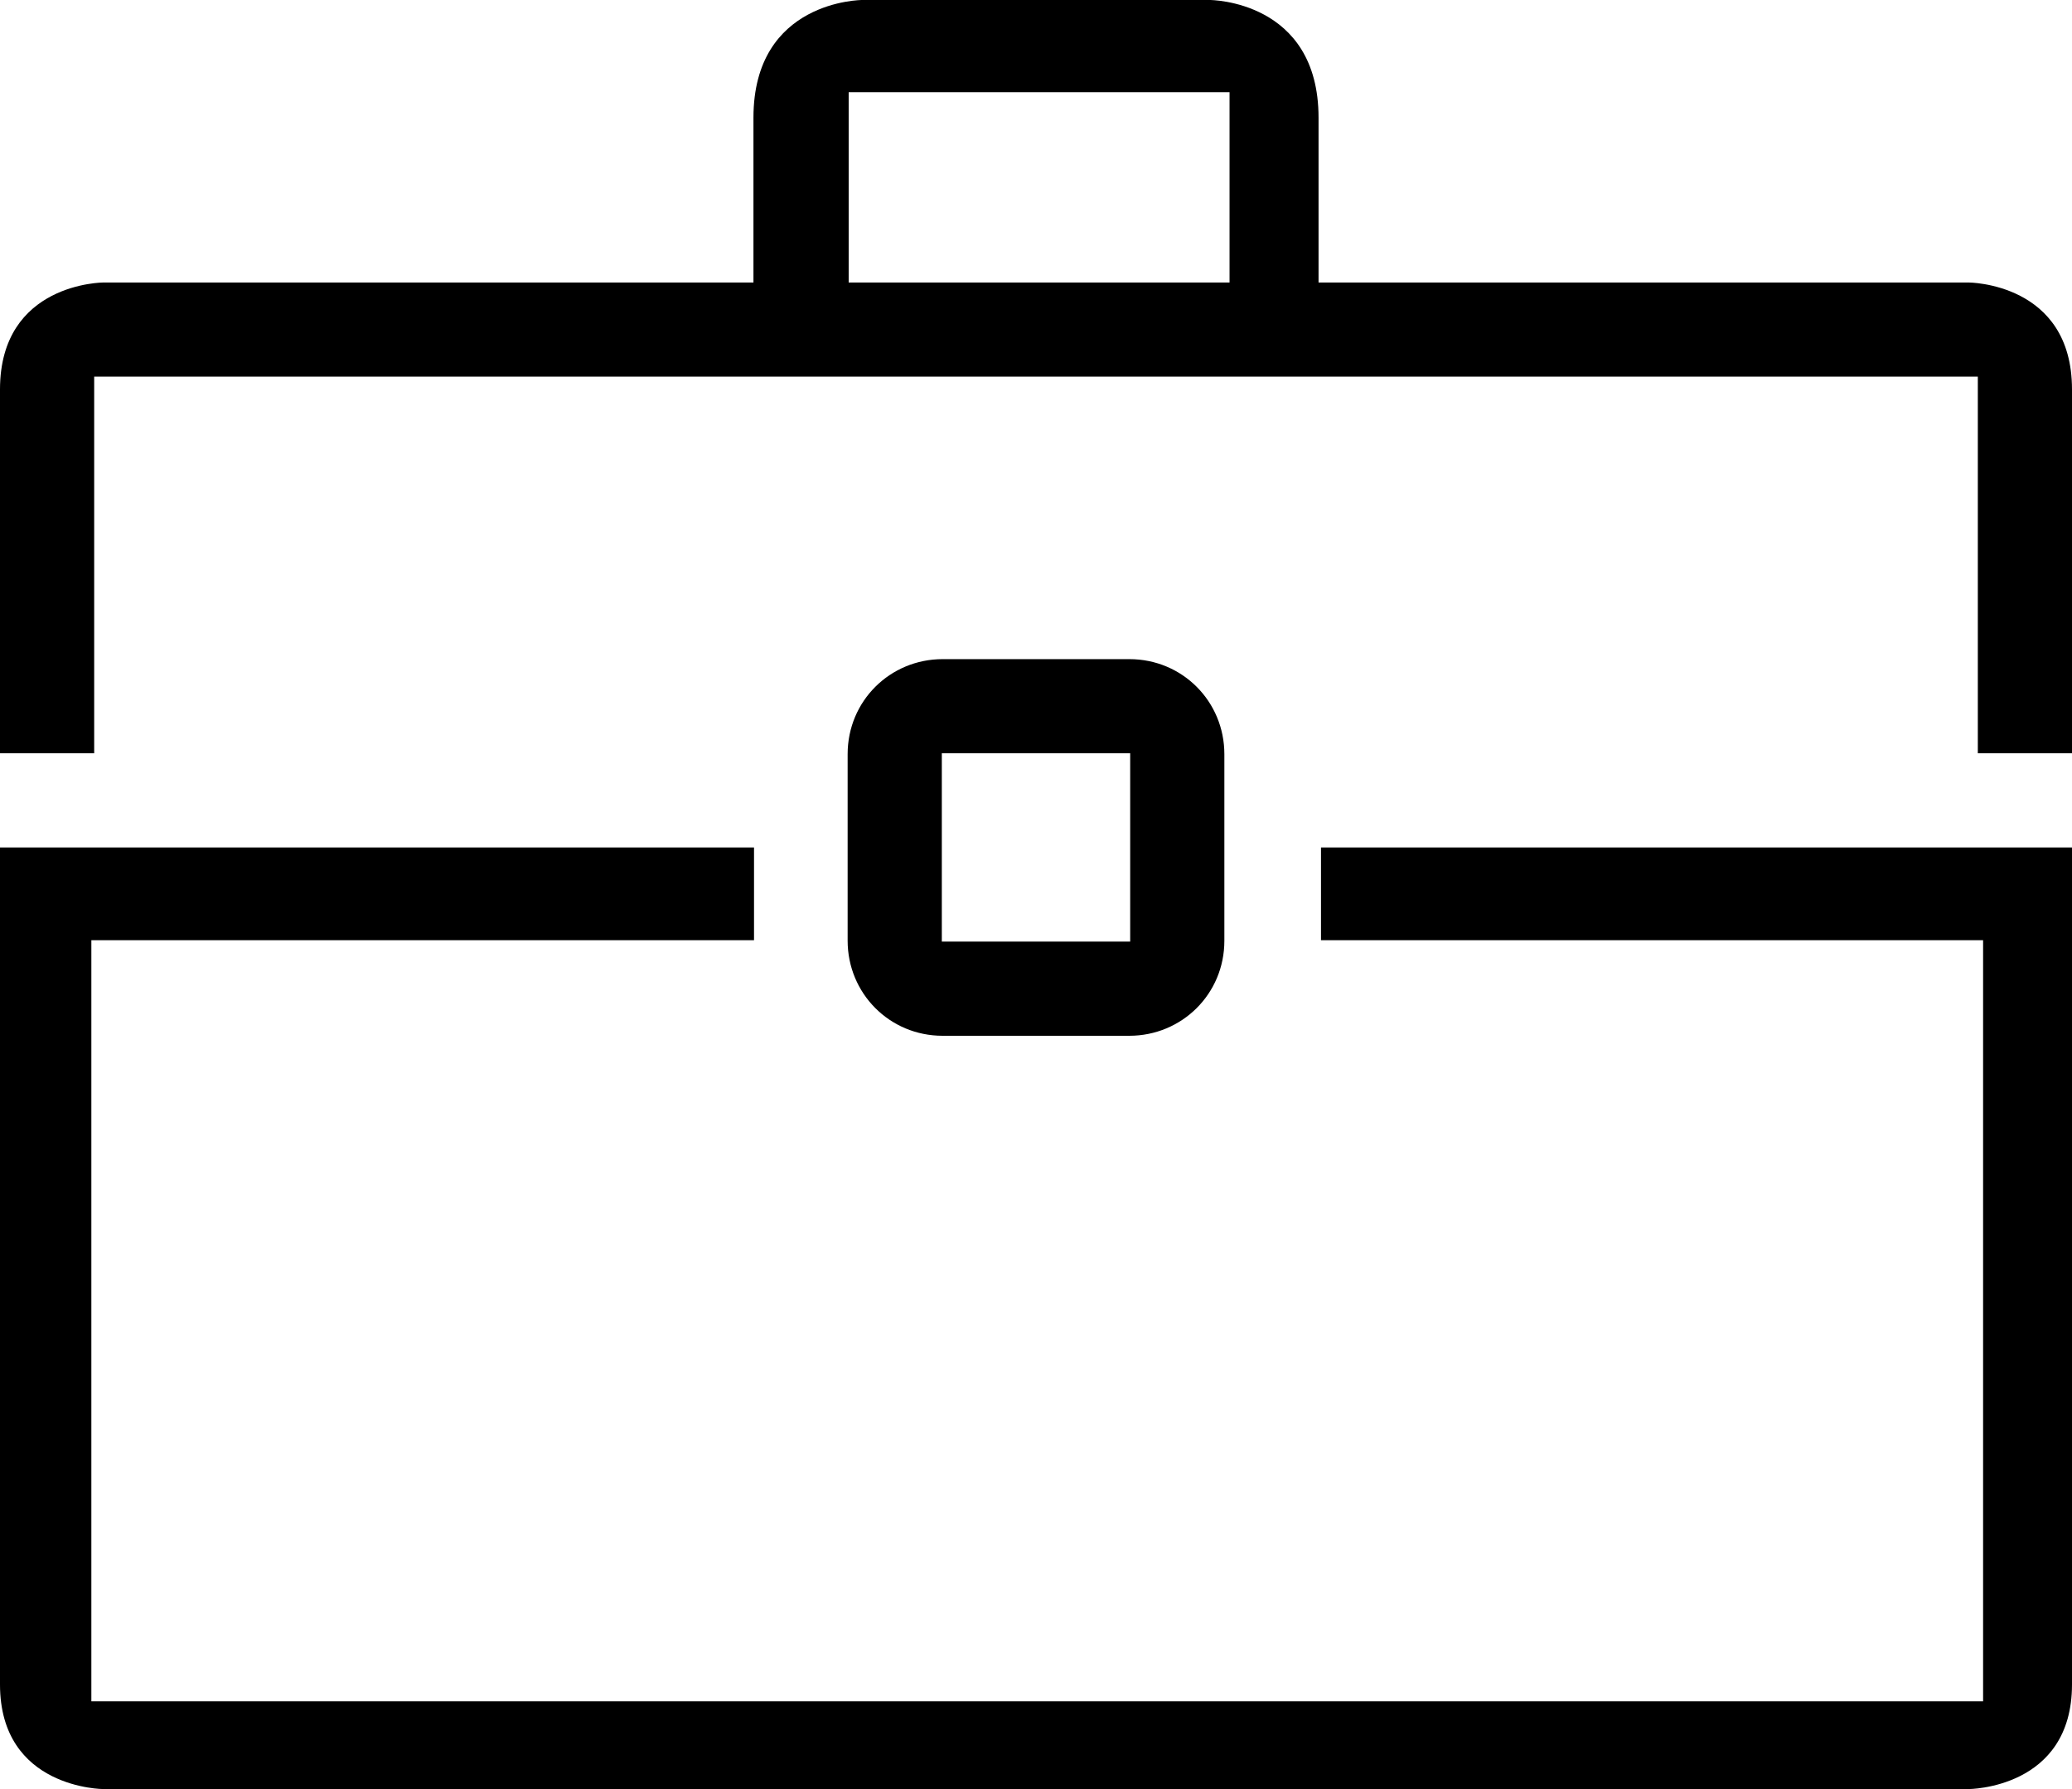
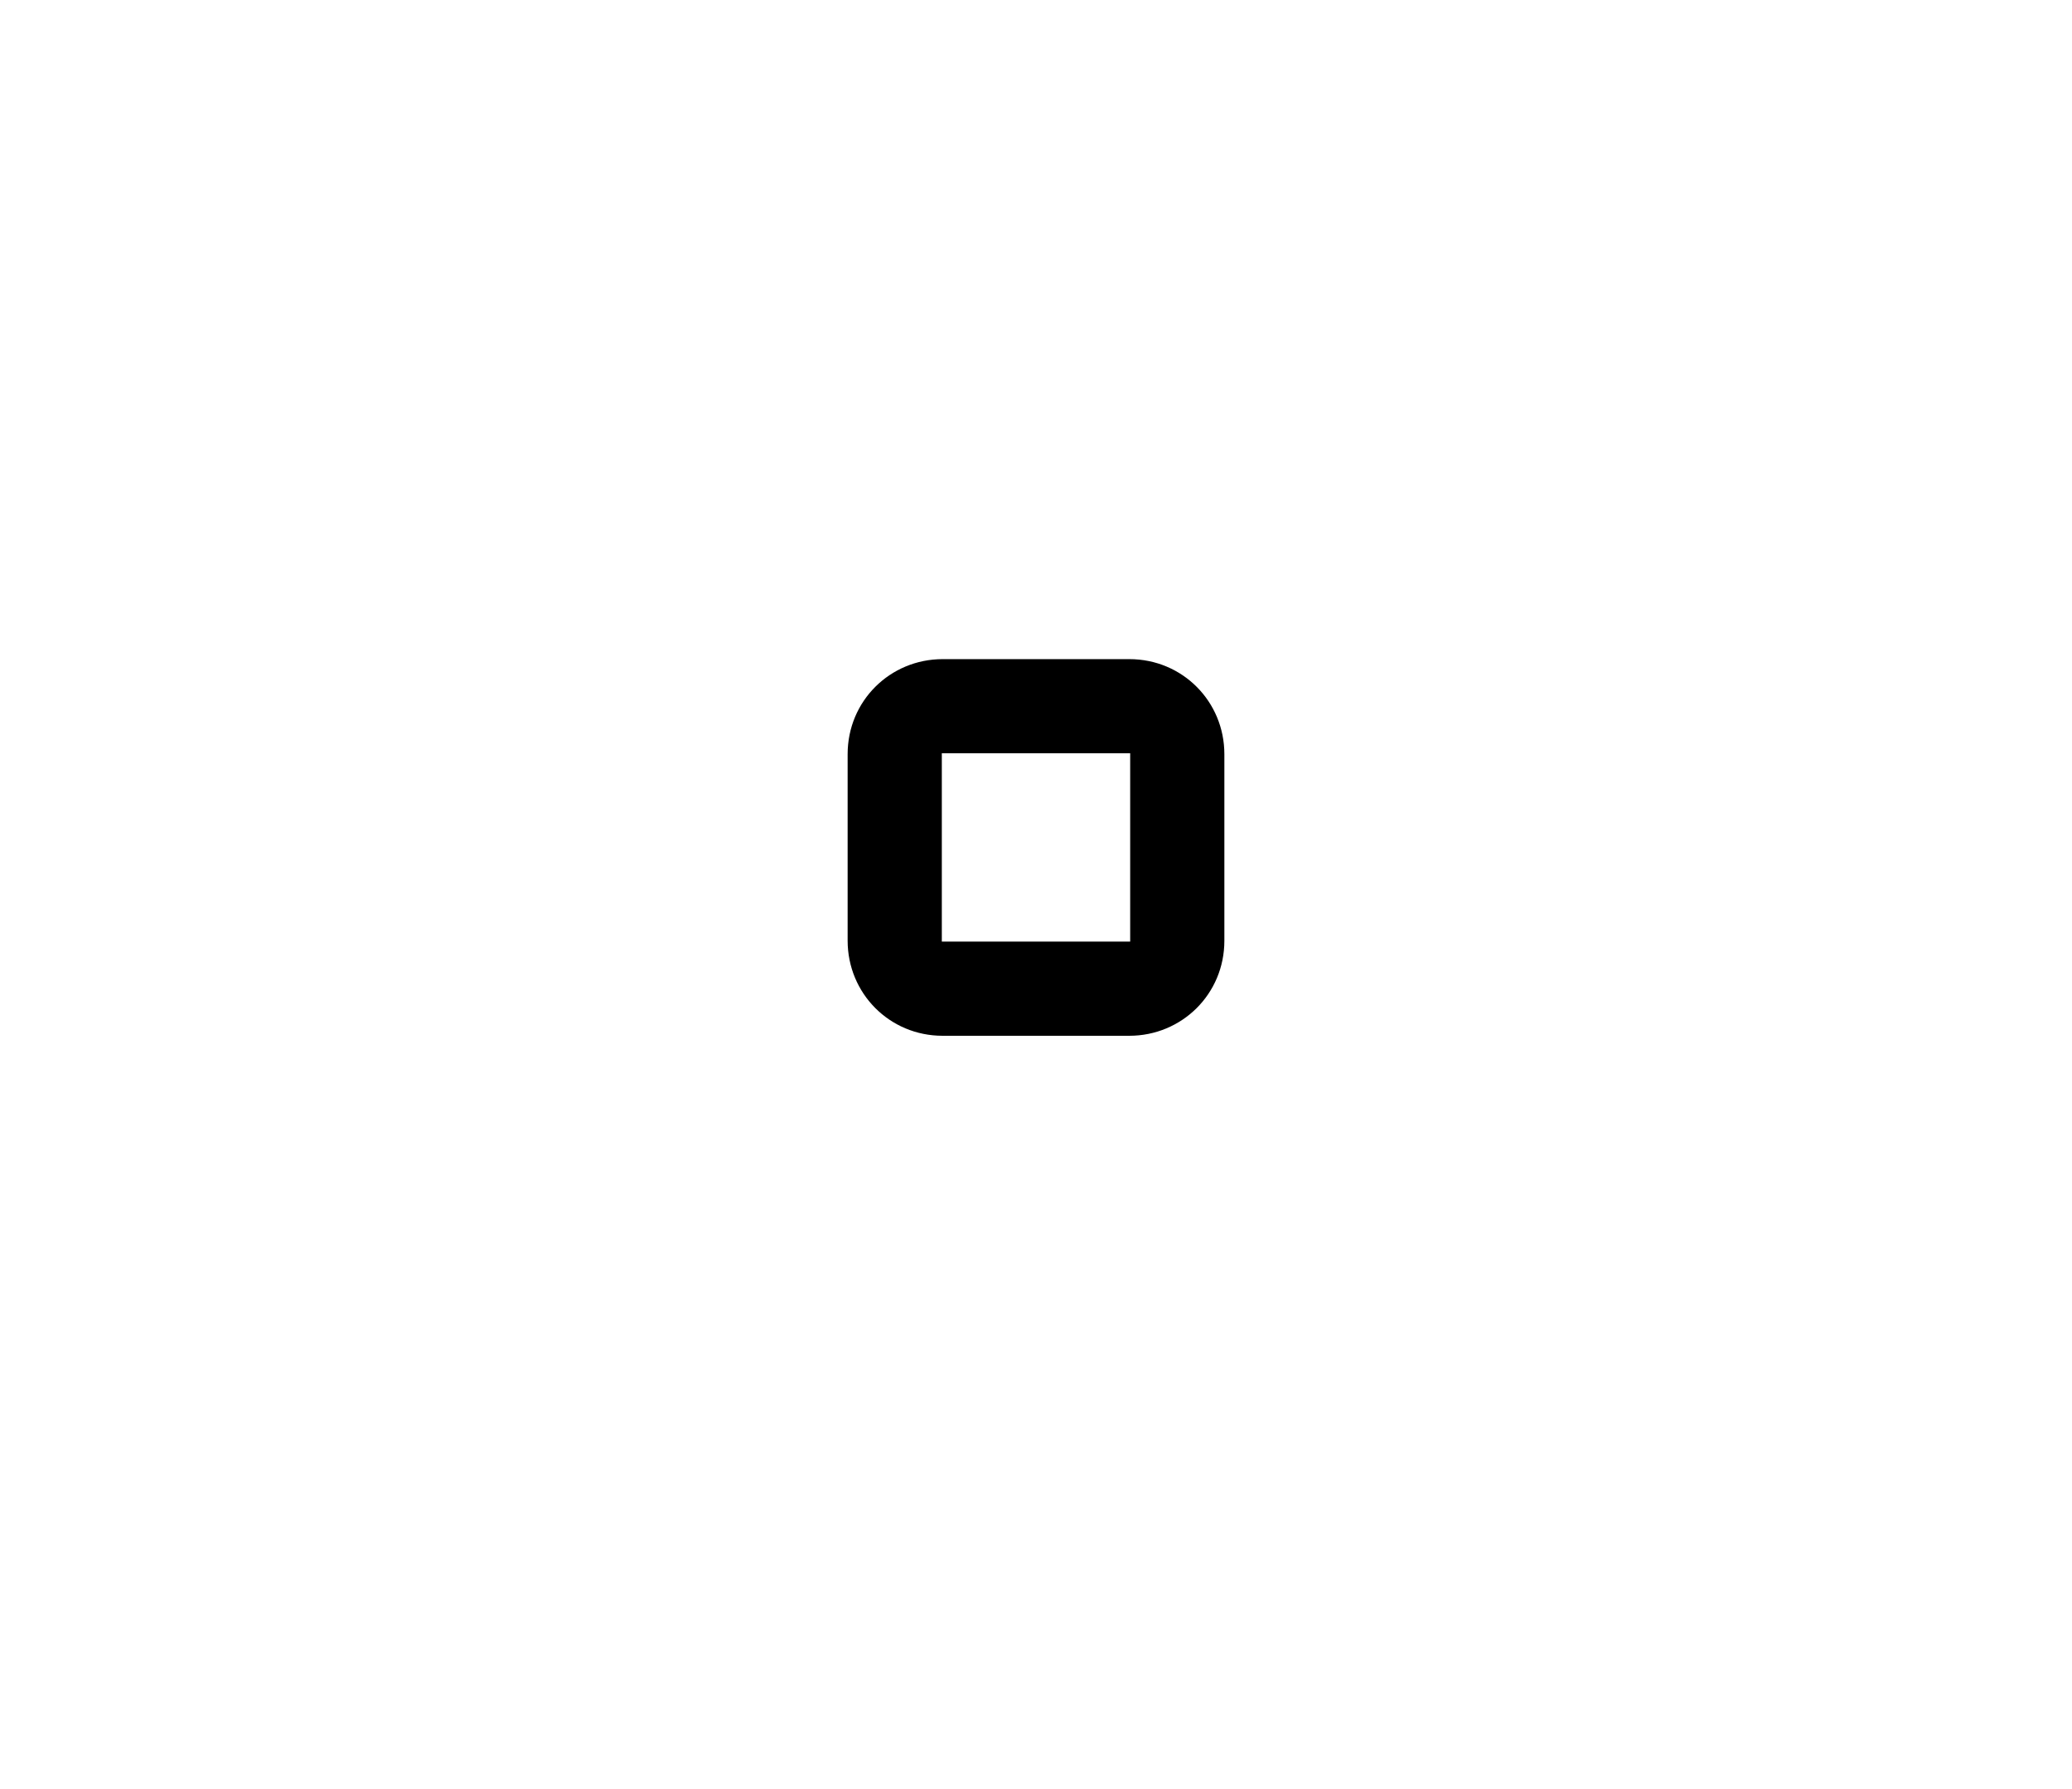
<svg xmlns="http://www.w3.org/2000/svg" version="1.1" id="Capa_1" x="0px" y="0px" viewBox="0 0 22 19" style="enable-background:new 0 0 22 19;" xml:space="preserve">
  <g>
-     <path style="fill-rule:evenodd;clip-rule:evenodd;" d="M0,17.889C0,19,1.1,19,1.1,19h19.8c0,0,1.1,0,1.1-1.111V9h-7.974v0.985h7.03   v8.083H0.97V9.985h7.036V9H0V17.889z" />
-     <path style="fill-rule:evenodd;clip-rule:evenodd;" d="M12.846,0H9.154C9.154,0,8,0,8,1.25V3H1.1C1.1,3,0,3,0,4.136V8h1V4h20v4h1   V4.136C22,3,20.9,3,20.9,3H14V1.25C14,0,12.846,0,12.846,0z M13.054,3H9.011V0.979h4.044V3z" />
    <path style="fill-rule:evenodd;clip-rule:evenodd;" d="M10.009,7C9.452,7,9,7.443,9,8.009v1.981C9,10.548,9.443,11,10.009,11h1.981   C12.548,11,13,10.557,13,9.991V8.009C13,7.452,12.557,7,11.991,7H10.009z M12,10h-2V8h2V10z" />
  </g>
  <g>
</g>
  <g>
</g>
  <g>
</g>
  <g>
</g>
  <g>
</g>
  <g>
</g>
  <g>
</g>
  <g>
</g>
  <g>
</g>
  <g>
</g>
  <g>
</g>
  <g>
</g>
  <g>
</g>
  <g>
</g>
  <g>
</g>
</svg>